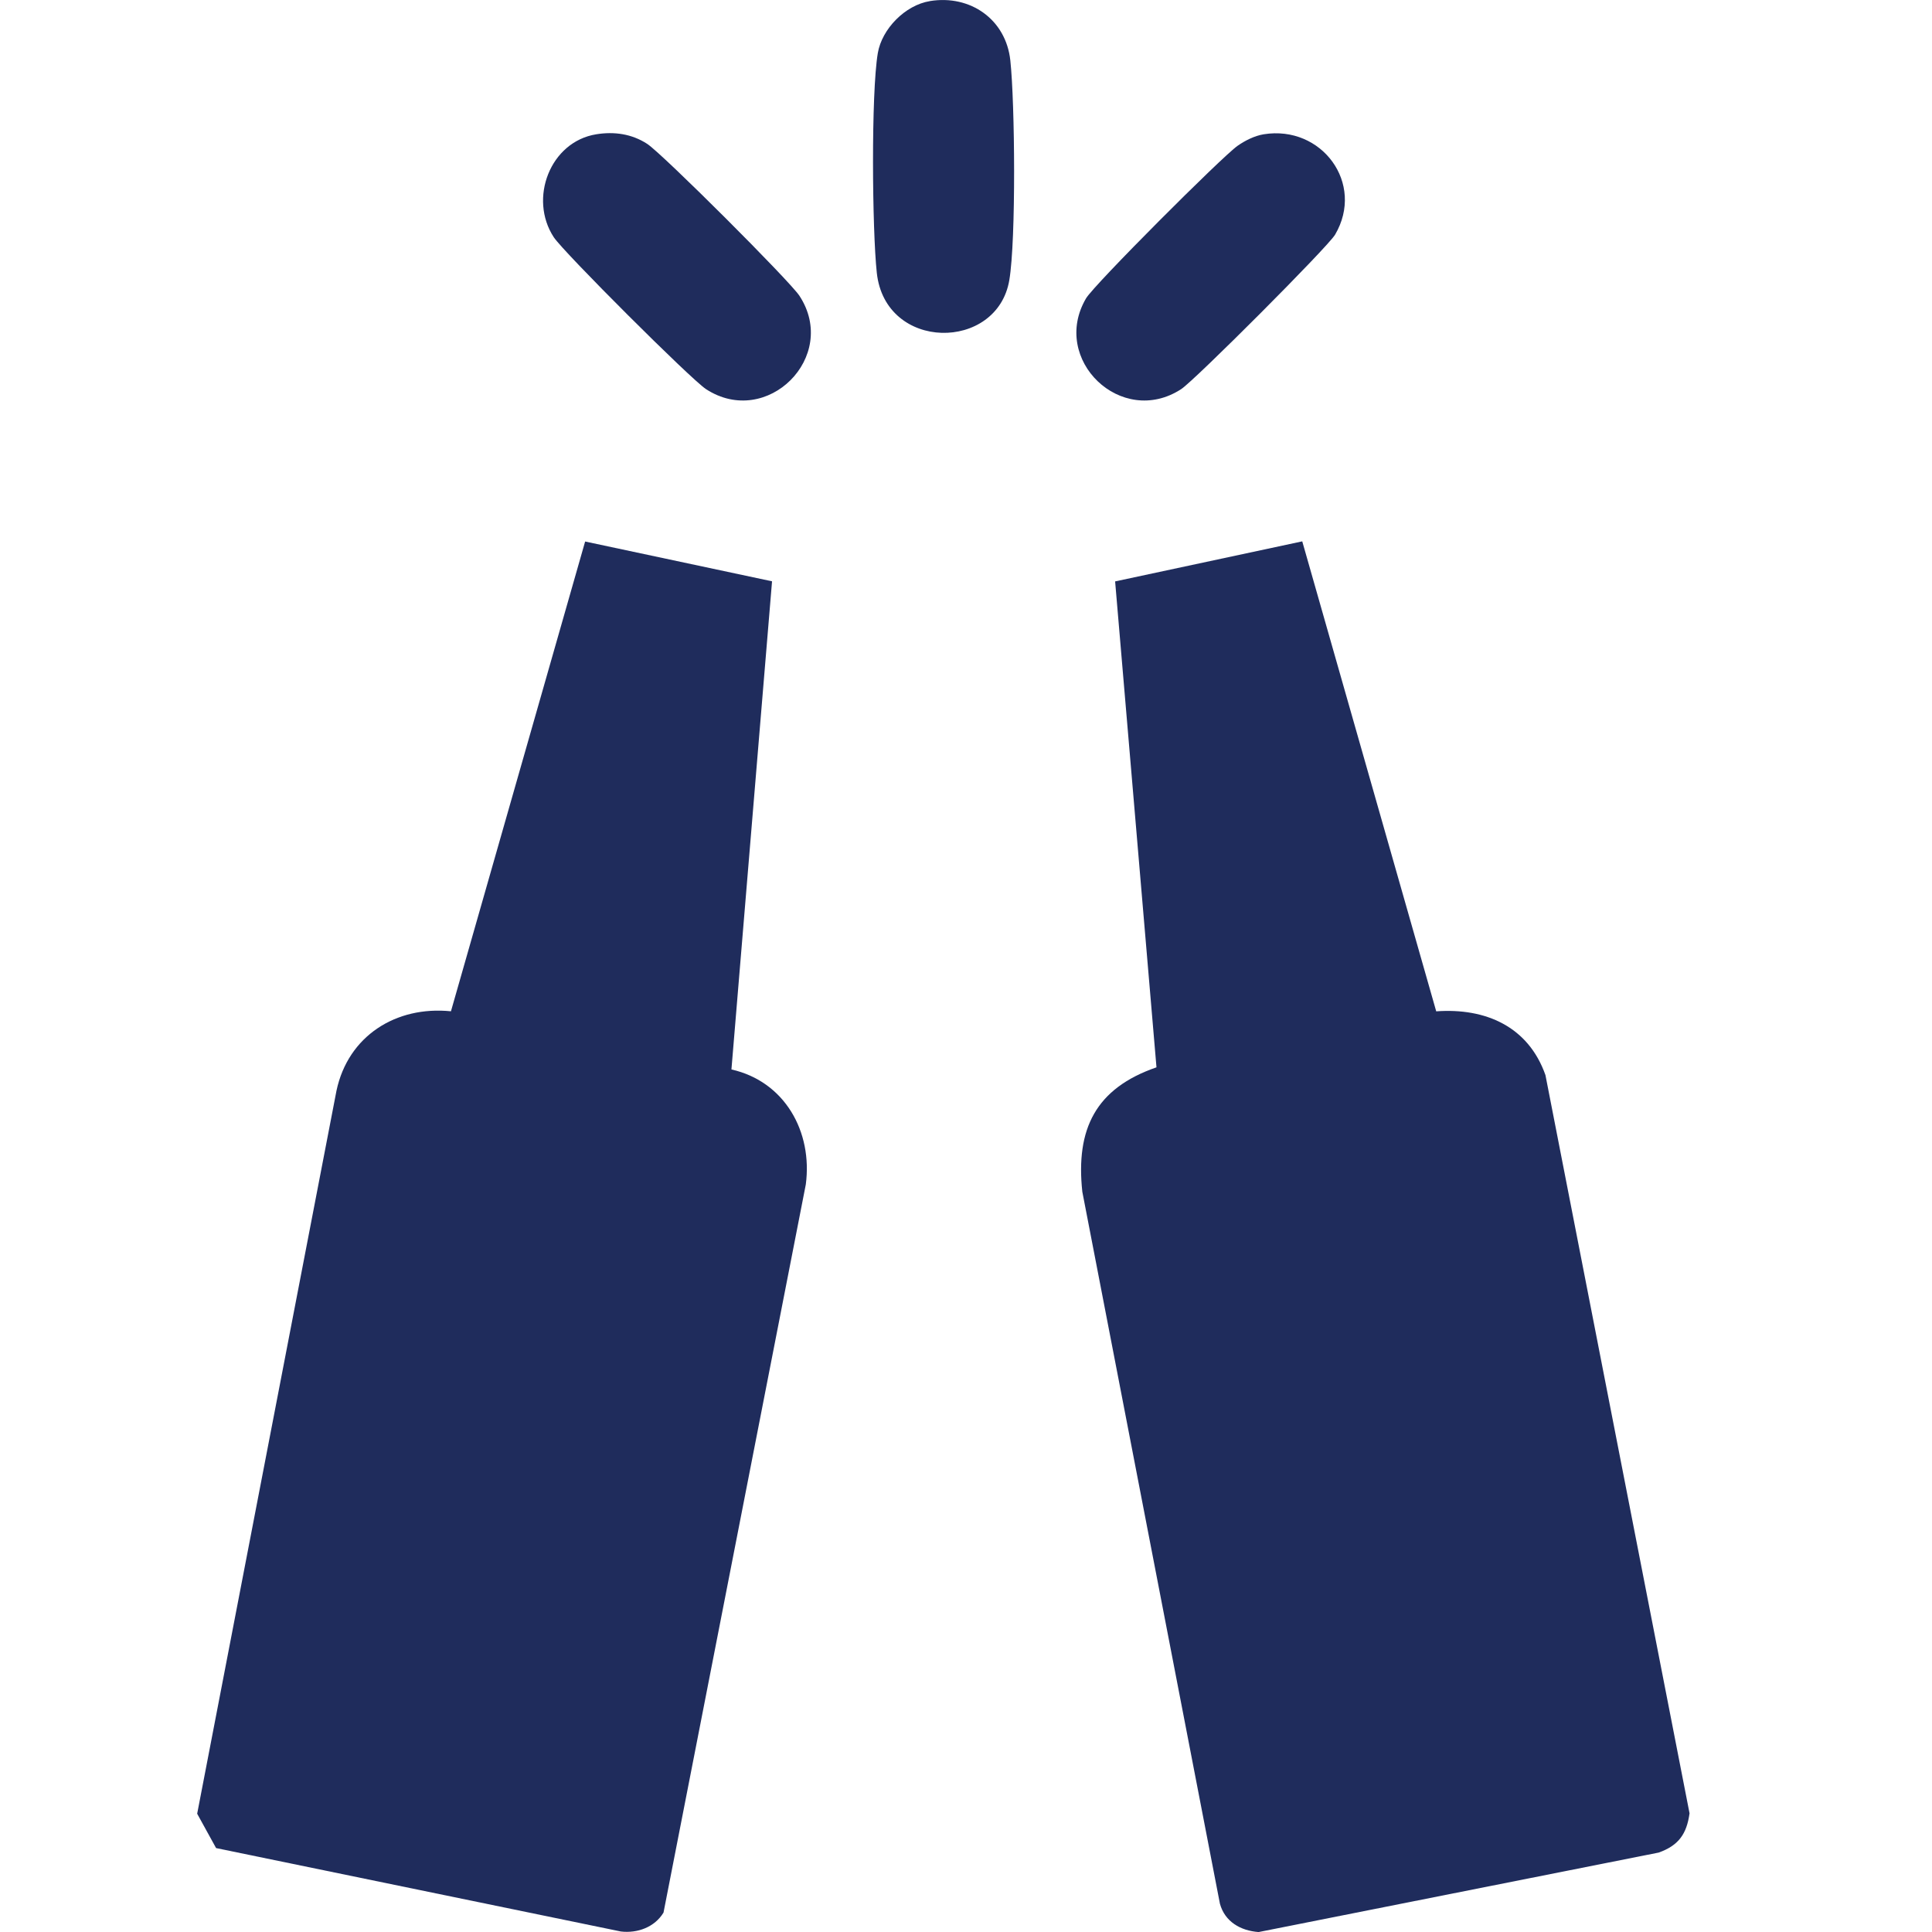
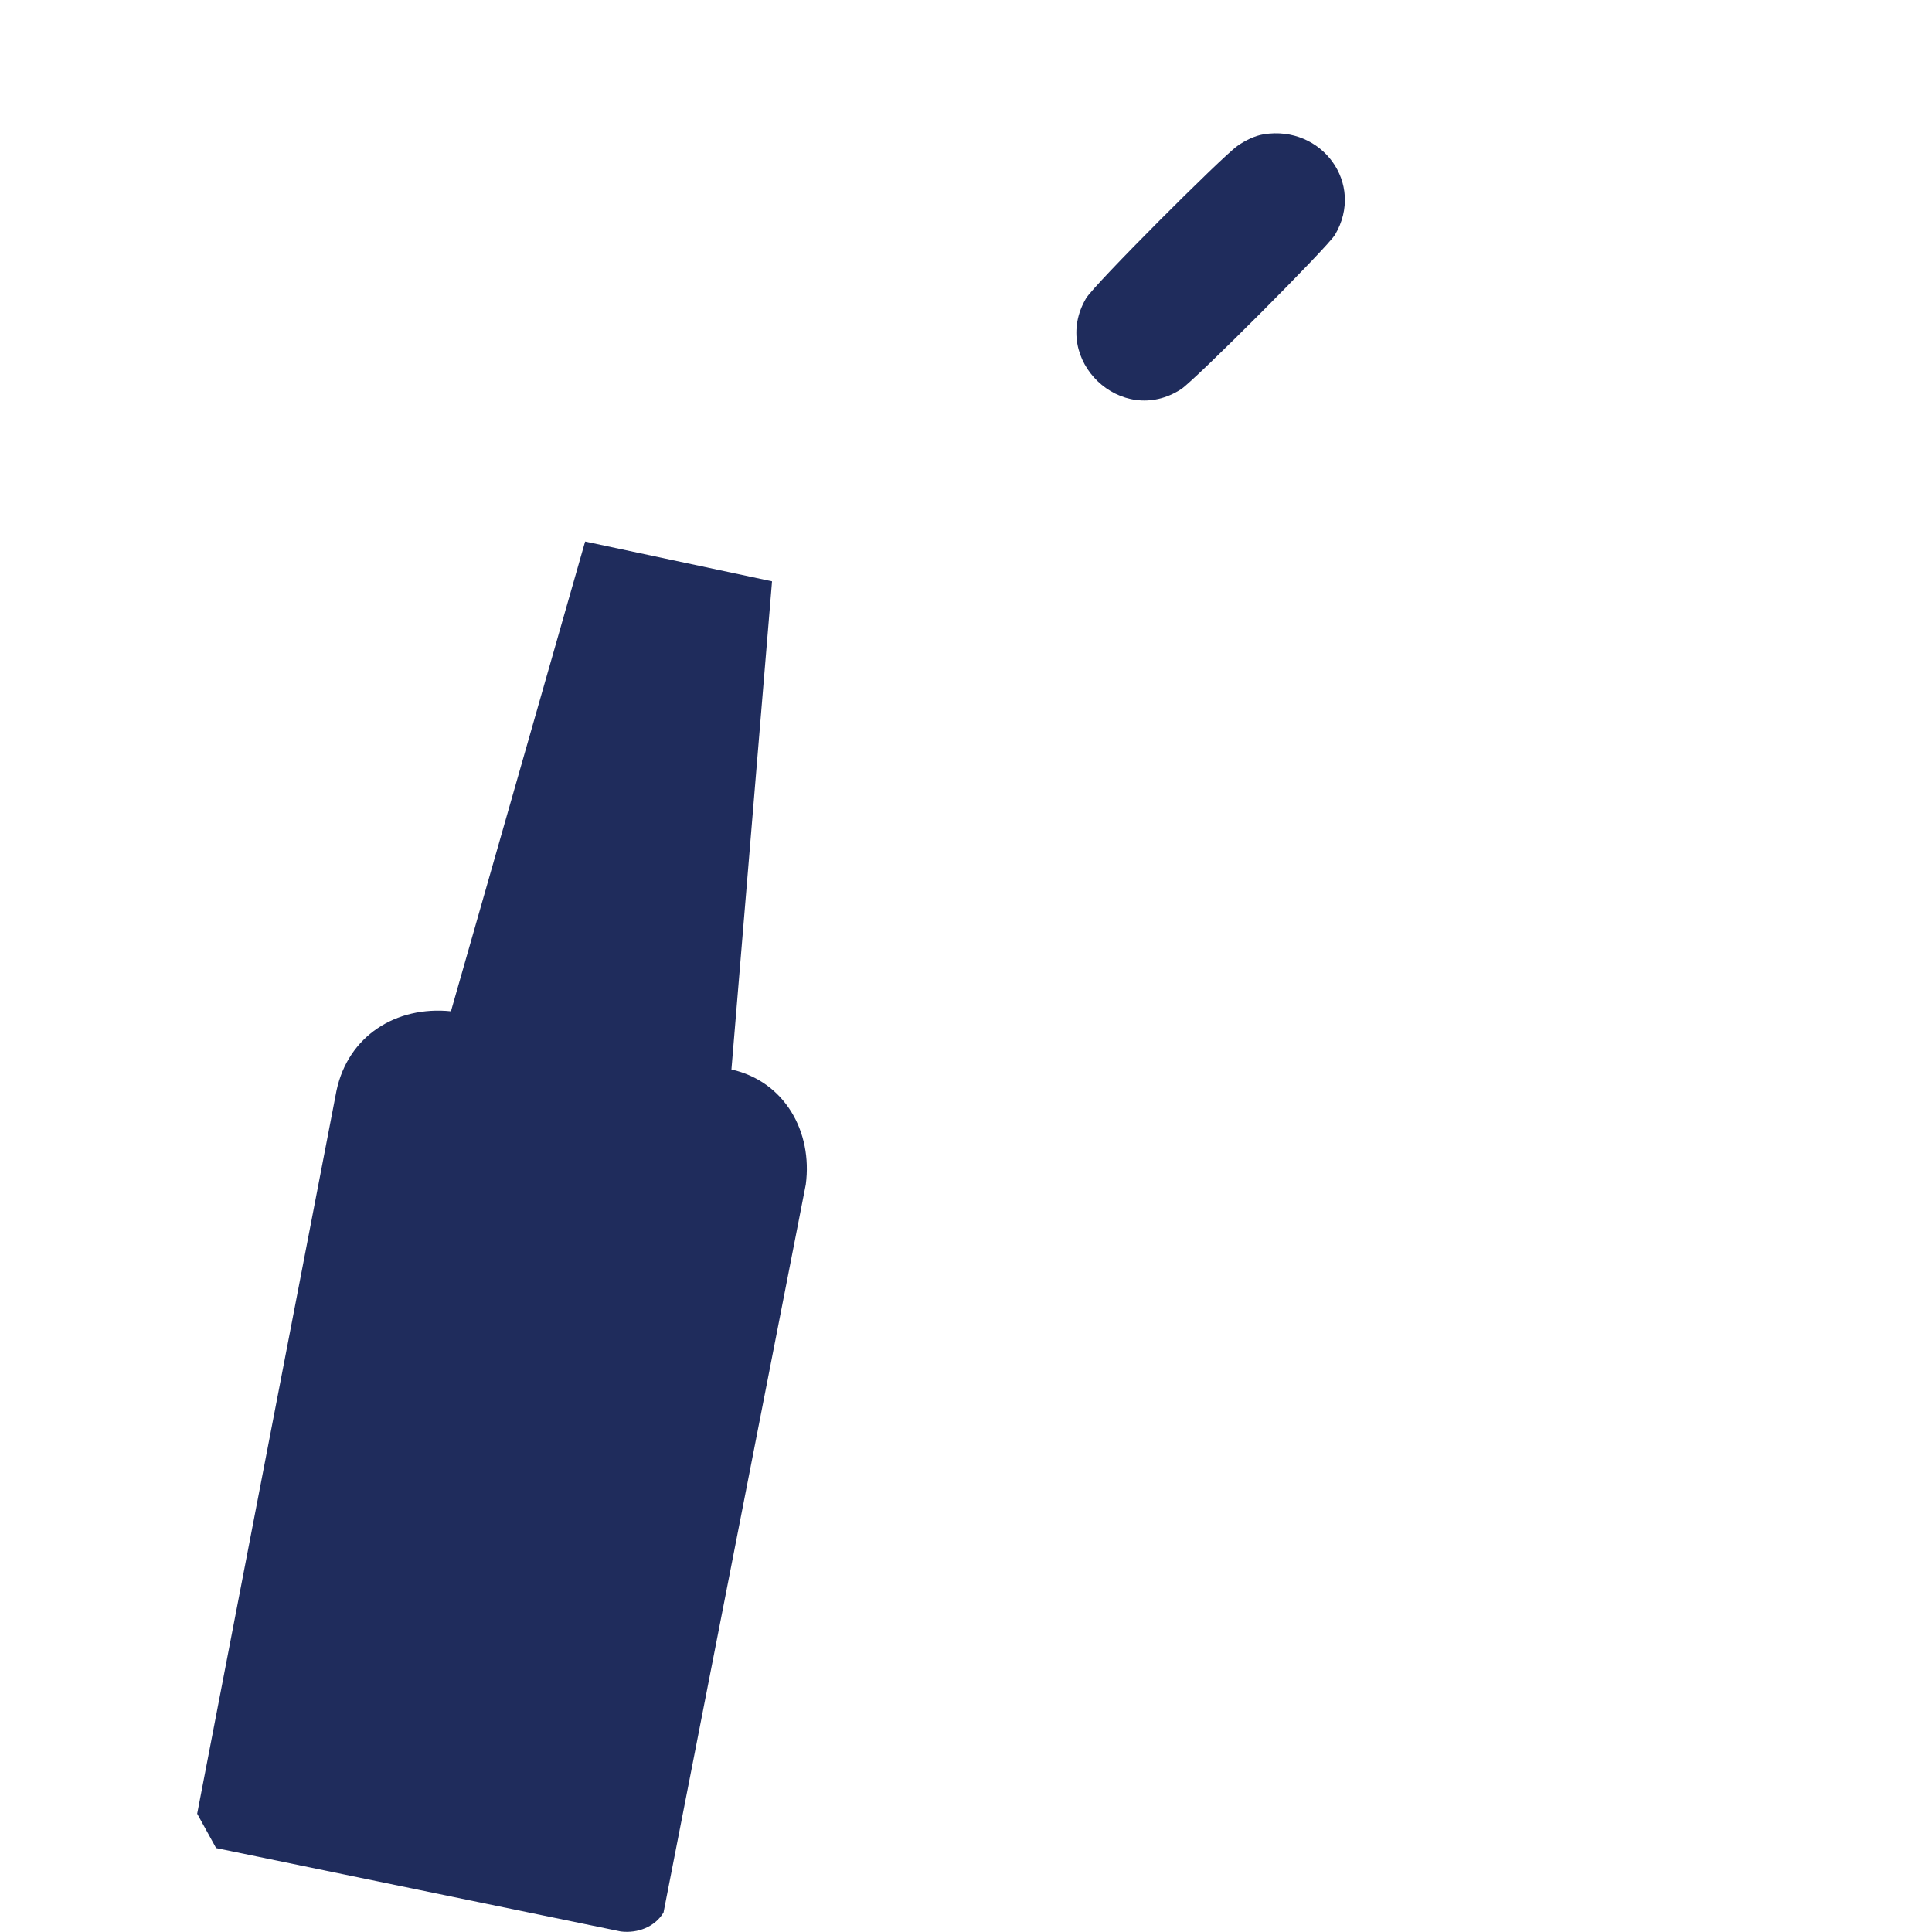
<svg xmlns="http://www.w3.org/2000/svg" id="Ebene_1" version="1.1" viewBox="0 0 384 384">
  <defs>
    <style>
      .st0 {
        fill: #1f2c5c;
      }
    </style>
  </defs>
-   <path class="st0" d="M258.83,107.59l26.63,93.42c9.83-.71,18.31,3.03,21.71,12.67l28.64,146.73c-.57,4.13-2.19,6.39-6.12,7.8l-79.53,15.8c-3.56-.26-6.7-2.03-7.69-5.63l-27.35-141.51c-1.34-12.49,2.65-20.56,14.74-24.73l-8.22-96.58,37.19-7.96Z" />
  <path class="st0" d="M145.37,212.56c10.64,2.4,16.17,12.41,14.79,22.86l-28.28,144.72c-1.75,2.89-5.16,4.15-8.47,3.76l-80.46-16.58-3.76-6.83,27.69-143.71c2.31-10.88,11.82-16.89,22.75-15.78l26.67-93.37,37.15,7.91-8.07,97.01Z" />
-   <path class="st0" d="M184.84.21c8.03-1.3,15.1,3.66,15.97,11.8.92,8.54,1.15,35.62-.2,43.66-2.39,14.21-24.65,14.23-26.34-1.45-.92-8.53-1.15-35.62.2-43.66.81-4.81,5.44-9.55,10.36-10.34Z" />
-   <path class="st0" d="M118.51,26.69c3.57-.58,7.08-.08,10.13,1.91s28.31,27.22,30.26,30.2c7.91,12.09-6.46,26.44-18.58,18.54-2.99-1.95-28.31-27.22-30.26-30.2-5.02-7.68-.72-18.97,8.45-20.45Z" />
  <path class="st0" d="M251.17,26.69c11.52-1.86,20.17,9.76,14.19,19.95-1.44,2.45-27.9,28.95-30.59,30.7-11.88,7.74-26.05-5.88-18.91-18.04,1.58-2.69,27.05-28.18,30.13-30.33,1.51-1.05,3.36-1.98,5.18-2.28Z" />
</svg>